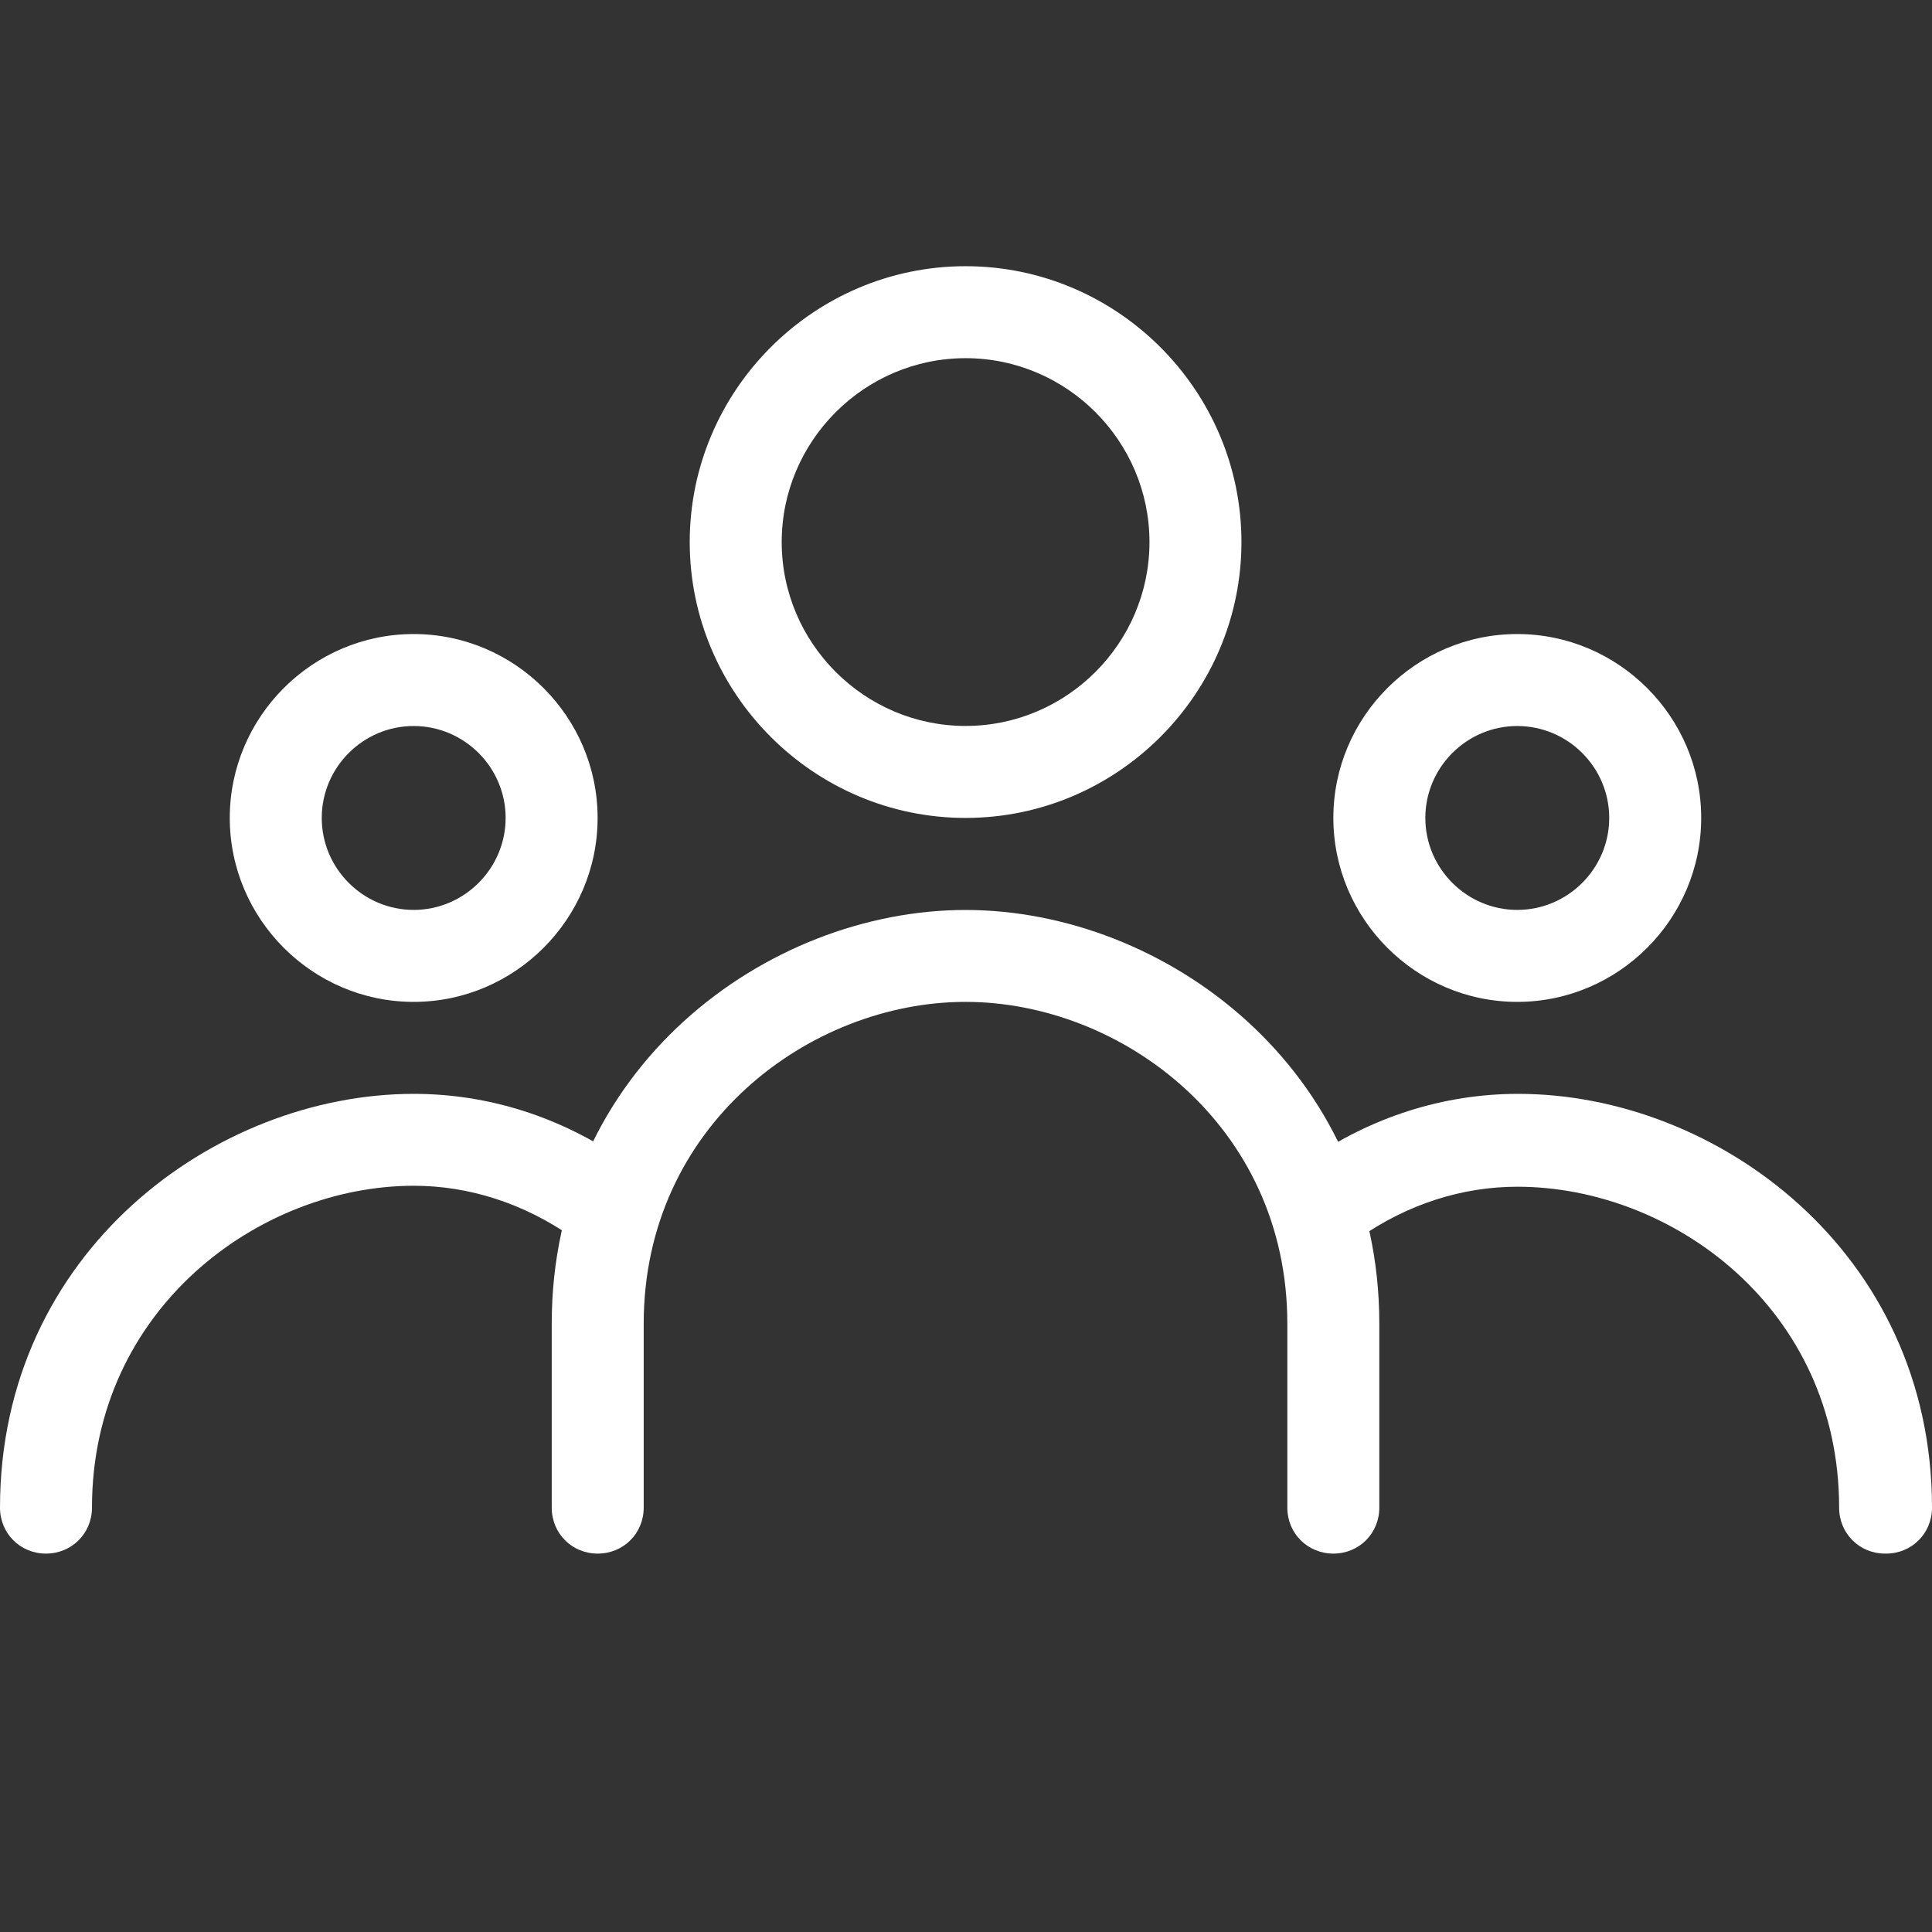
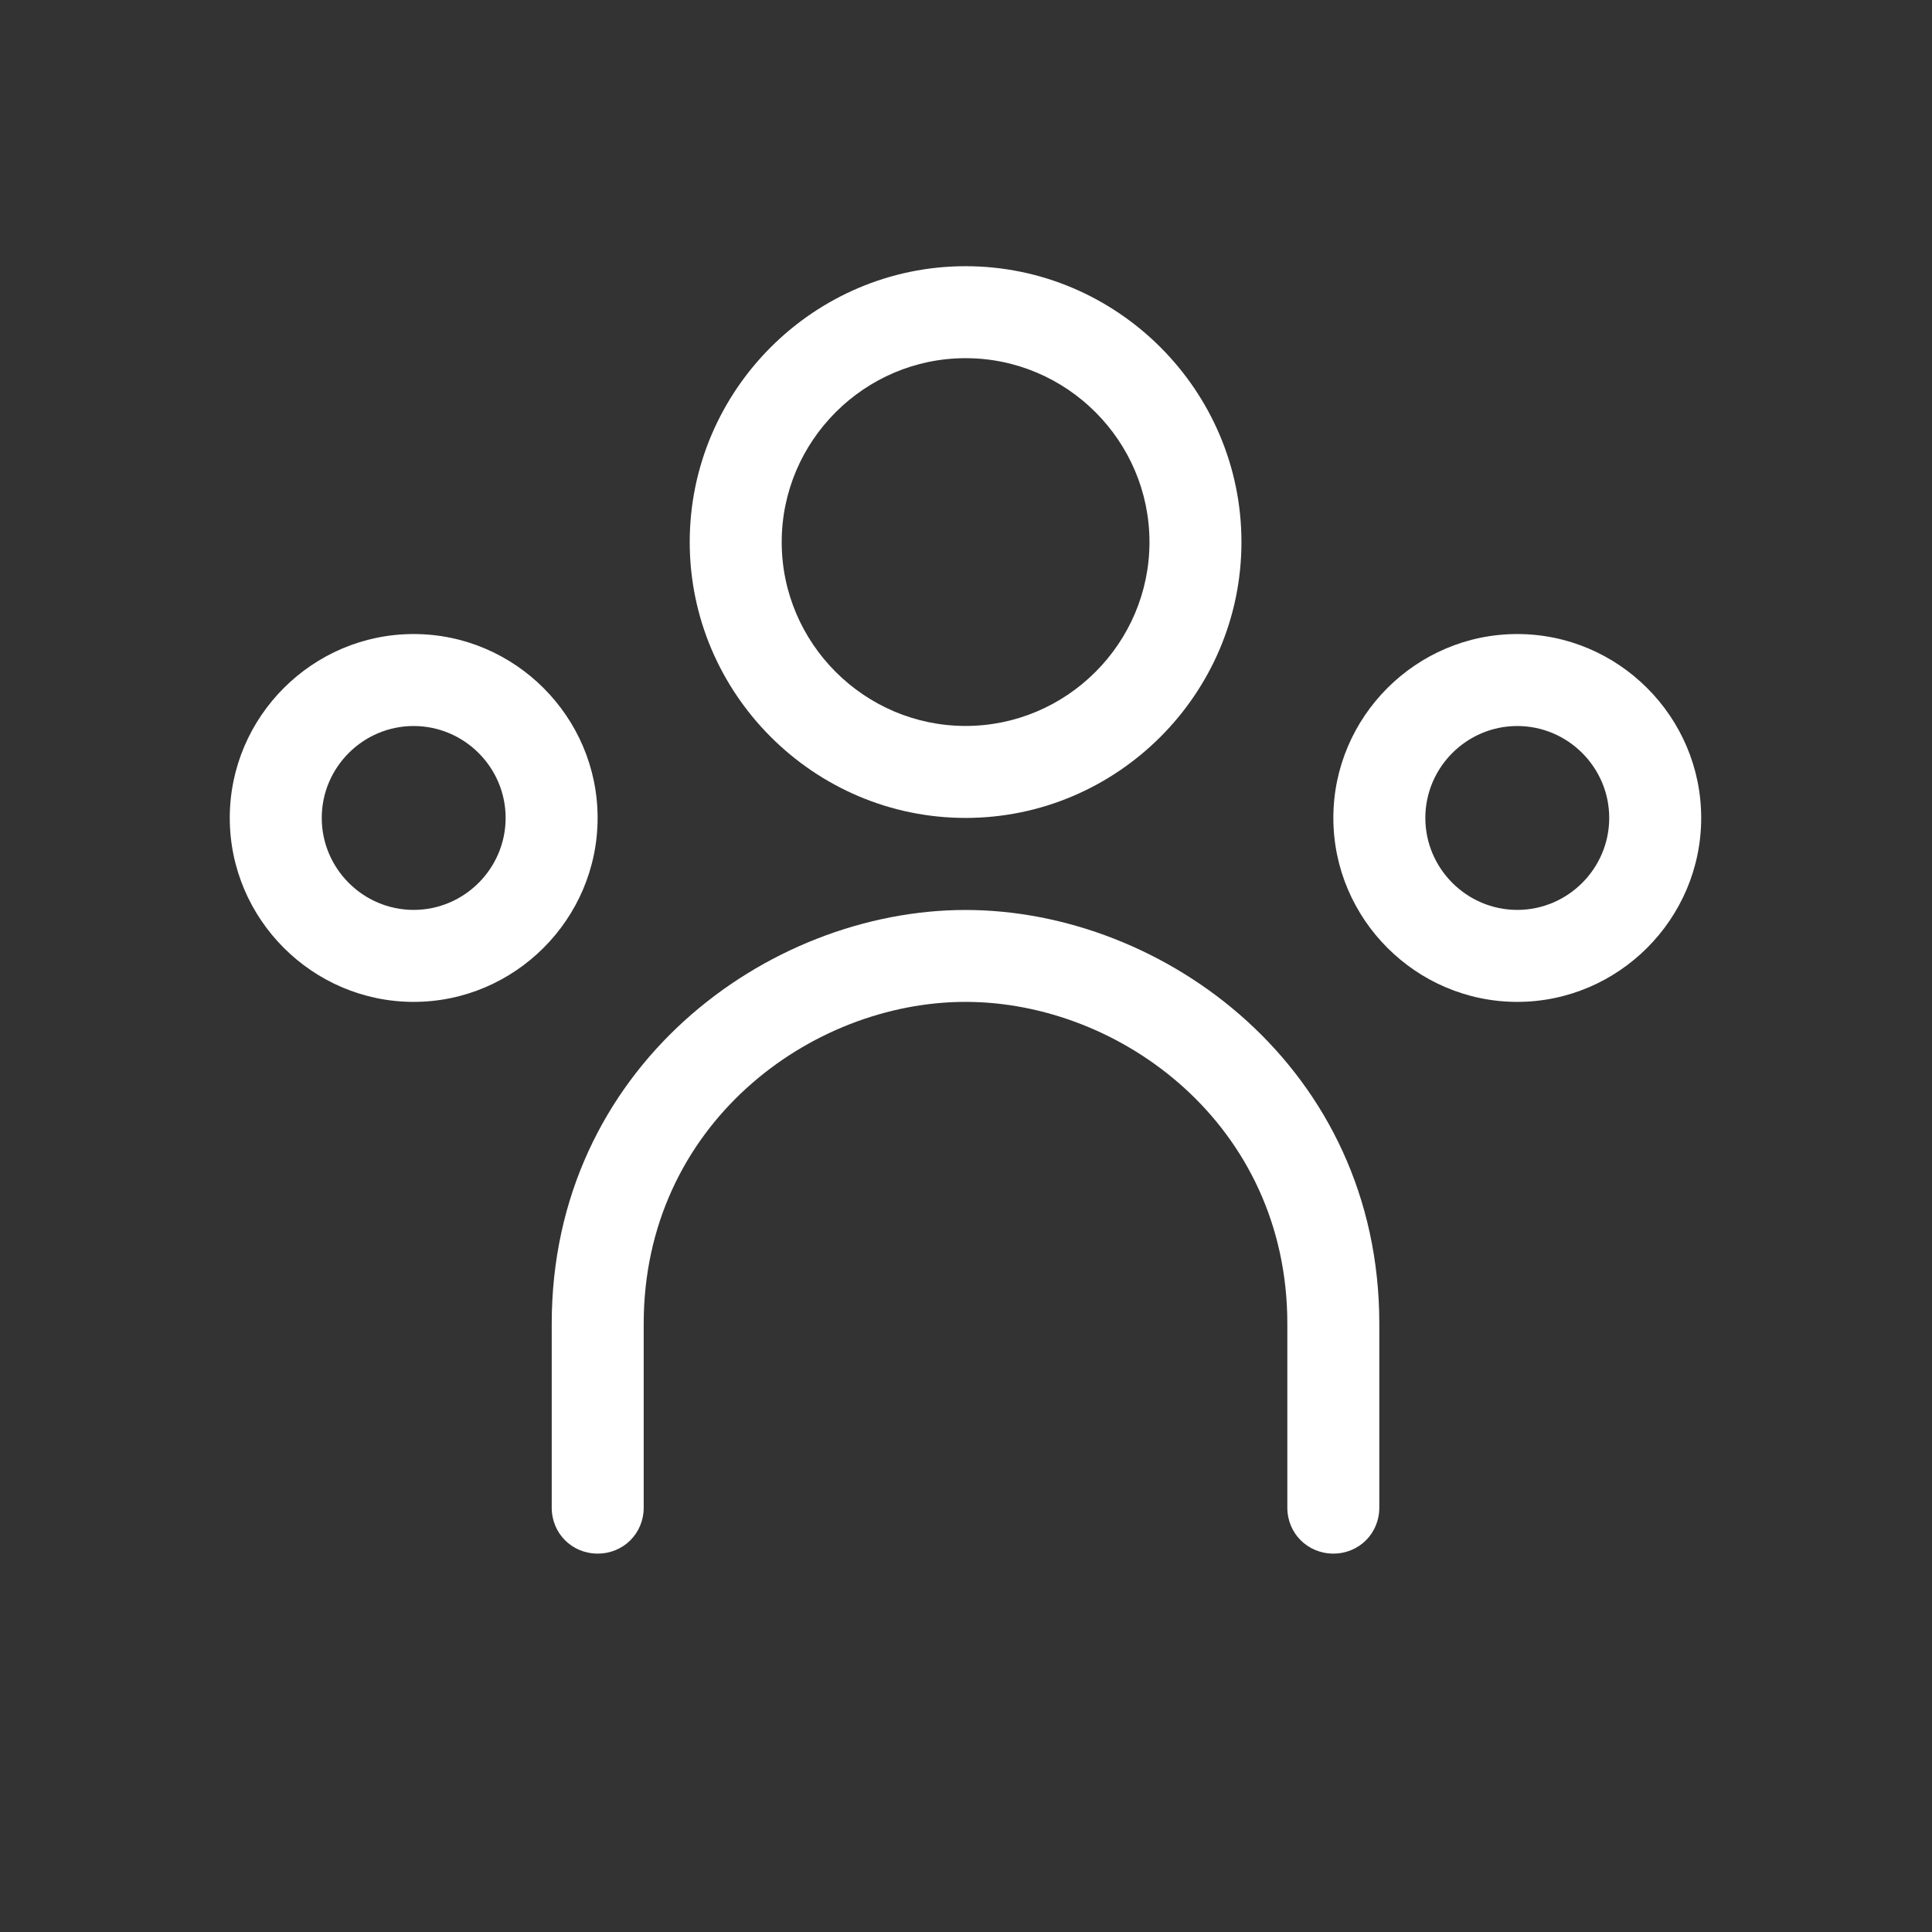
<svg xmlns="http://www.w3.org/2000/svg" width="28" height="28" viewBox="0 0 28 28" fill="none">
  <rect x="0" y="0" width="28" height="28" fill="#333333" stroke="none" />
-   <path d="M0.666 22.516C0.293 22.516 0 22.223 0 21.85C0 18.145 3.118 15.853 5.997 15.853C7.076 15.853 8.129 16.186 9.049 16.826C9.355 17.039 9.422 17.452 9.209 17.759C8.995 18.065 8.582 18.132 8.276 17.918C7.583 17.439 6.797 17.185 5.997 17.185C3.758 17.185 1.333 18.971 1.333 21.85C1.333 22.223 1.039 22.516 0.666 22.516Z" fill="white" />
  <path d="M19.324 22.516C18.951 22.516 18.657 22.223 18.657 21.85V19.184C18.657 16.306 16.245 14.52 13.993 14.52C11.741 14.52 9.329 16.306 9.329 19.184V21.85C9.329 22.223 9.036 22.516 8.662 22.516C8.289 22.516 7.996 22.223 7.996 21.85V19.184C7.996 15.48 11.114 13.188 13.993 13.188C16.872 13.188 19.99 15.48 19.99 19.184V21.85C19.99 22.223 19.697 22.516 19.324 22.516Z" fill="white" />
-   <path d="M27.32 22.516C26.947 22.516 26.654 22.223 26.654 21.85C26.654 18.971 24.242 17.199 21.99 17.199C21.19 17.199 20.404 17.452 19.711 17.932C19.404 18.145 18.991 18.065 18.778 17.759C18.565 17.452 18.645 17.039 18.951 16.826C19.871 16.186 20.924 15.853 22.003 15.853C24.881 15.853 28 18.145 28 21.85C28 22.223 27.707 22.516 27.334 22.516H27.32Z" fill="white" />
  <path d="M5.995 14.52C4.529 14.52 3.33 13.32 3.33 11.854C3.33 10.388 4.529 9.189 5.995 9.189C7.461 9.189 8.661 10.388 8.661 11.854C8.661 13.32 7.461 14.52 5.995 14.52ZM5.995 10.522C5.262 10.522 4.663 11.121 4.663 11.854C4.663 12.587 5.262 13.187 5.995 13.187C6.728 13.187 7.328 12.587 7.328 11.854C7.328 11.121 6.728 10.522 5.995 10.522Z" fill="white" />
  <path d="M21.989 14.52C20.524 14.52 19.324 13.32 19.324 11.854C19.324 10.388 20.524 9.189 21.989 9.189C23.455 9.189 24.655 10.388 24.655 11.854C24.655 13.32 23.455 14.52 21.989 14.52ZM21.989 10.522C21.257 10.522 20.657 11.121 20.657 11.854C20.657 12.587 21.257 13.187 21.989 13.187C22.723 13.187 23.322 12.587 23.322 11.854C23.322 11.121 22.723 10.522 21.989 10.522Z" fill="white" />
  <path d="M13.994 11.854C11.795 11.854 9.996 10.055 9.996 7.856C9.996 5.657 11.795 3.858 13.994 3.858C16.193 3.858 17.992 5.657 17.992 7.856C17.992 10.055 16.193 11.854 13.994 11.854ZM13.994 5.191C12.528 5.191 11.329 6.39 11.329 7.856C11.329 9.322 12.528 10.521 13.994 10.521C15.46 10.521 16.659 9.322 16.659 7.856C16.659 6.39 15.46 5.191 13.994 5.191Z" fill="white" />
</svg>